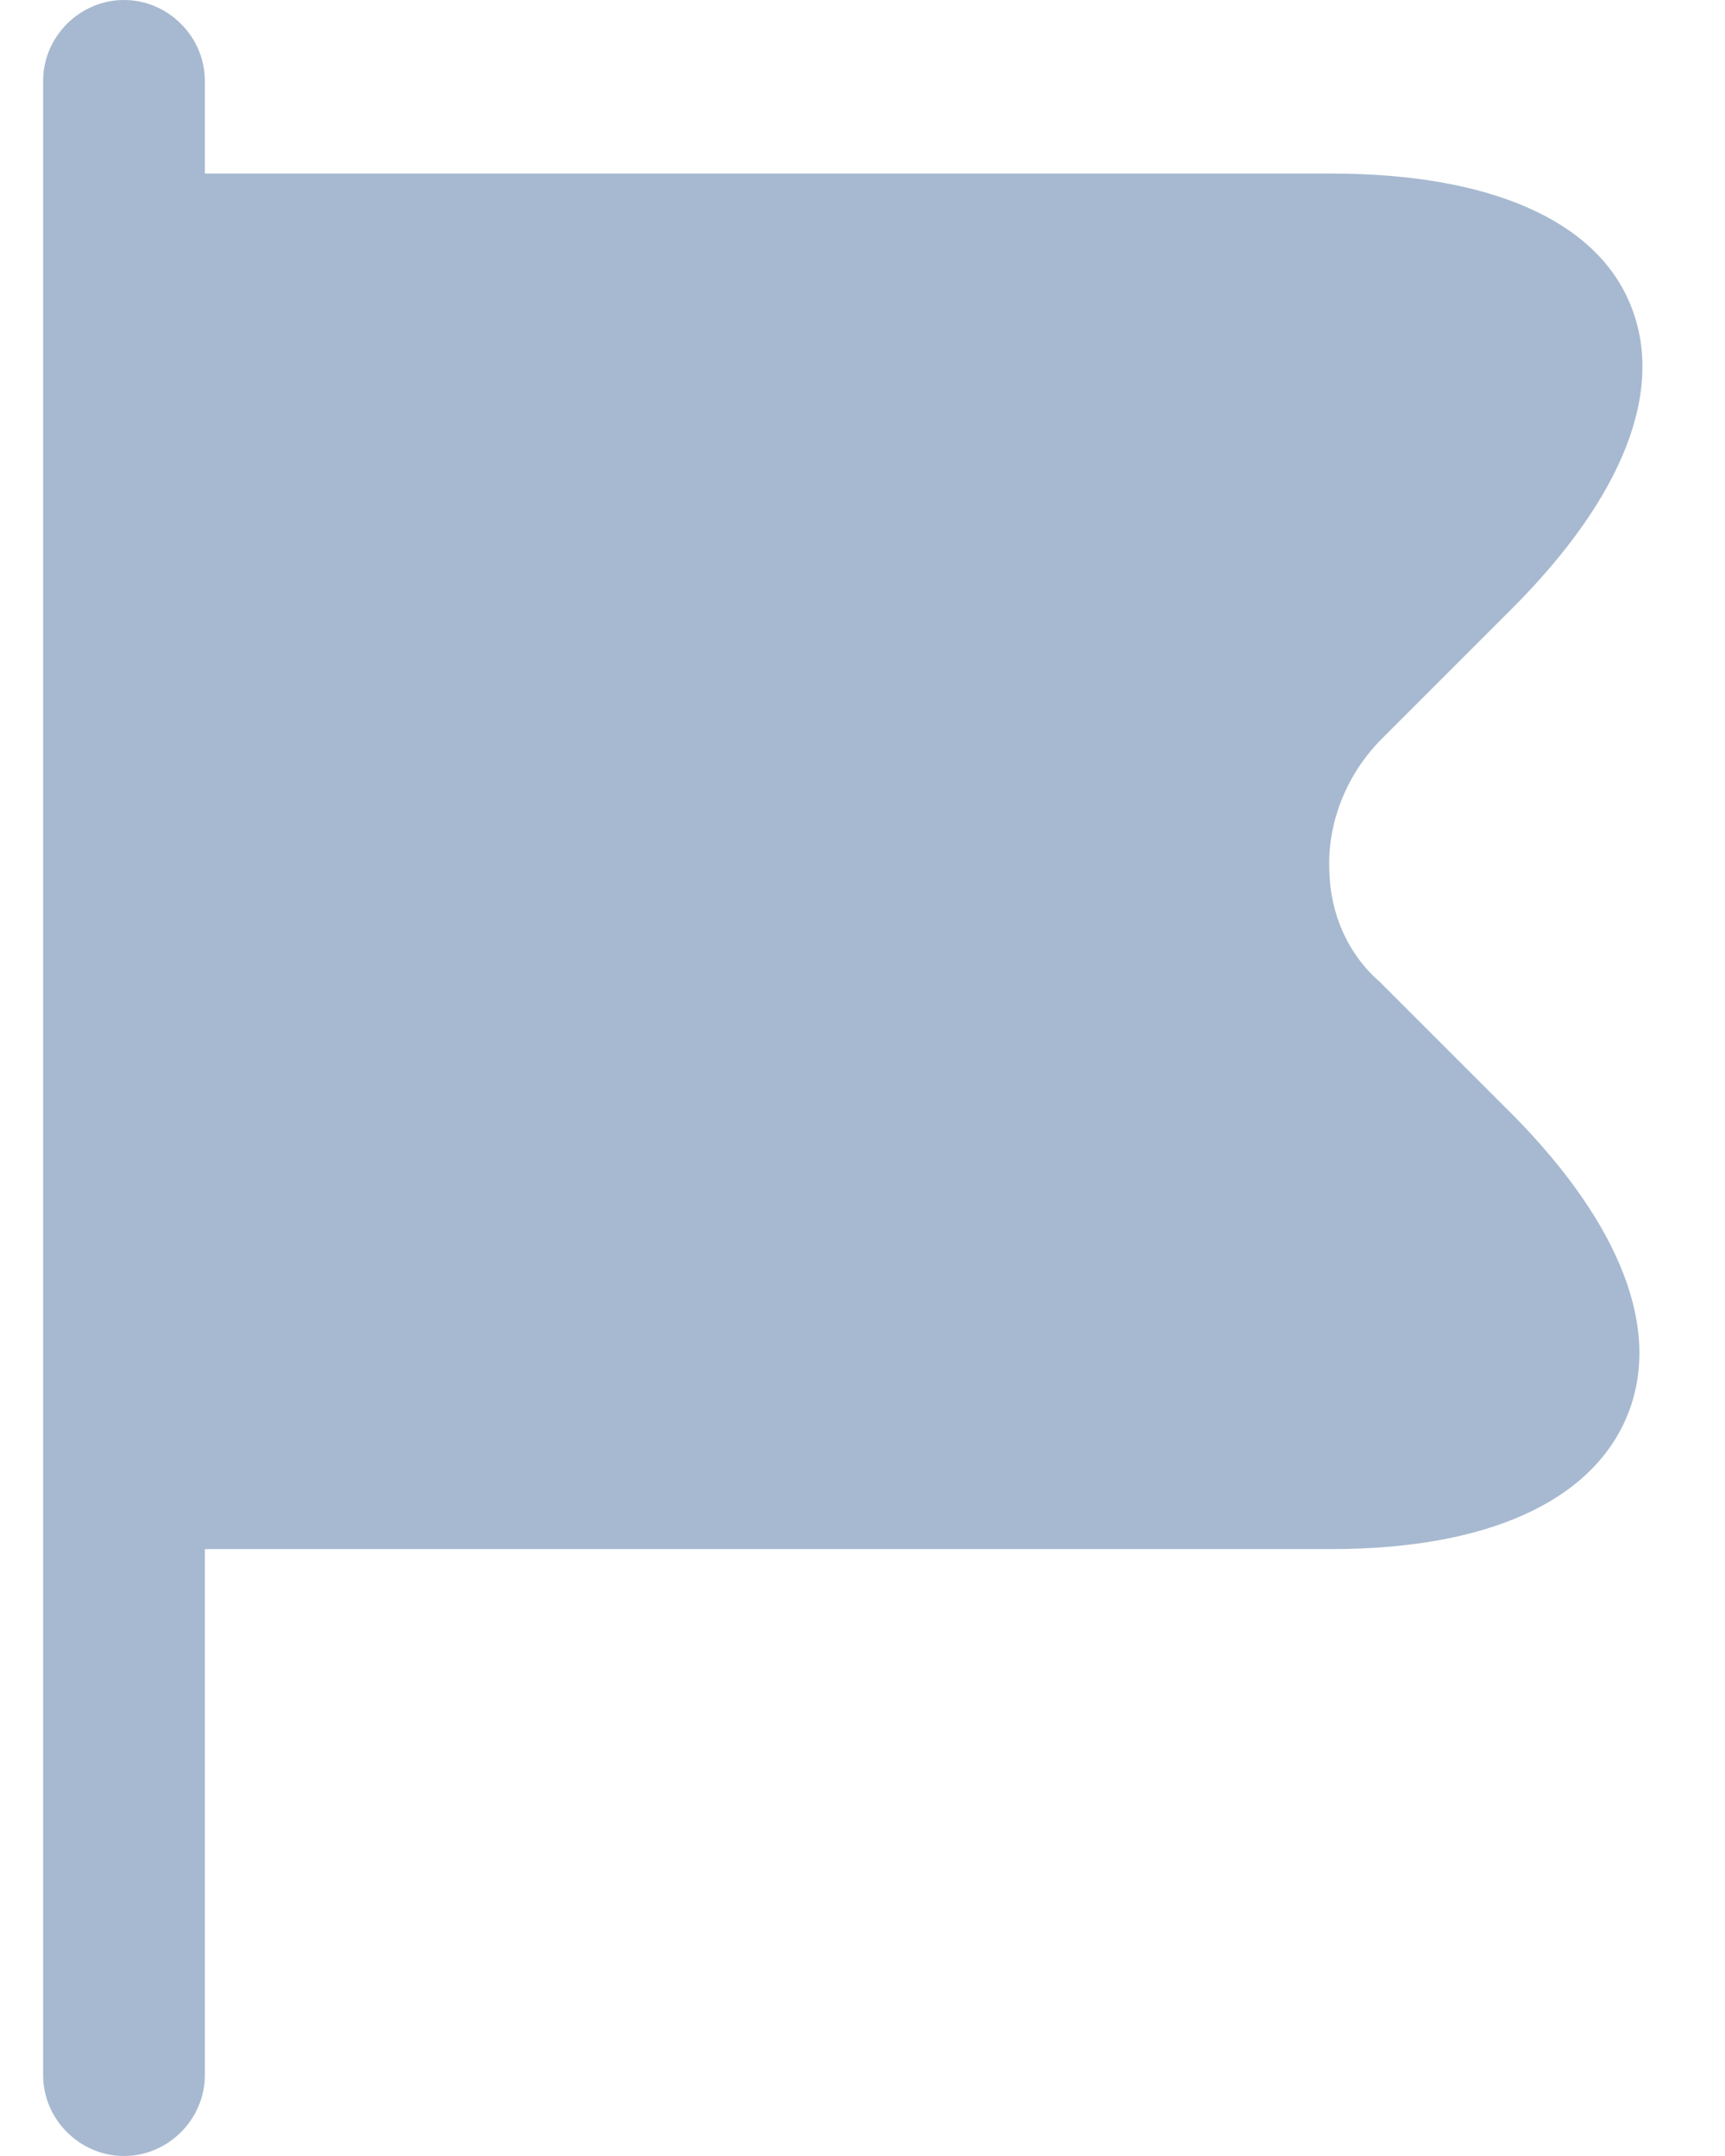
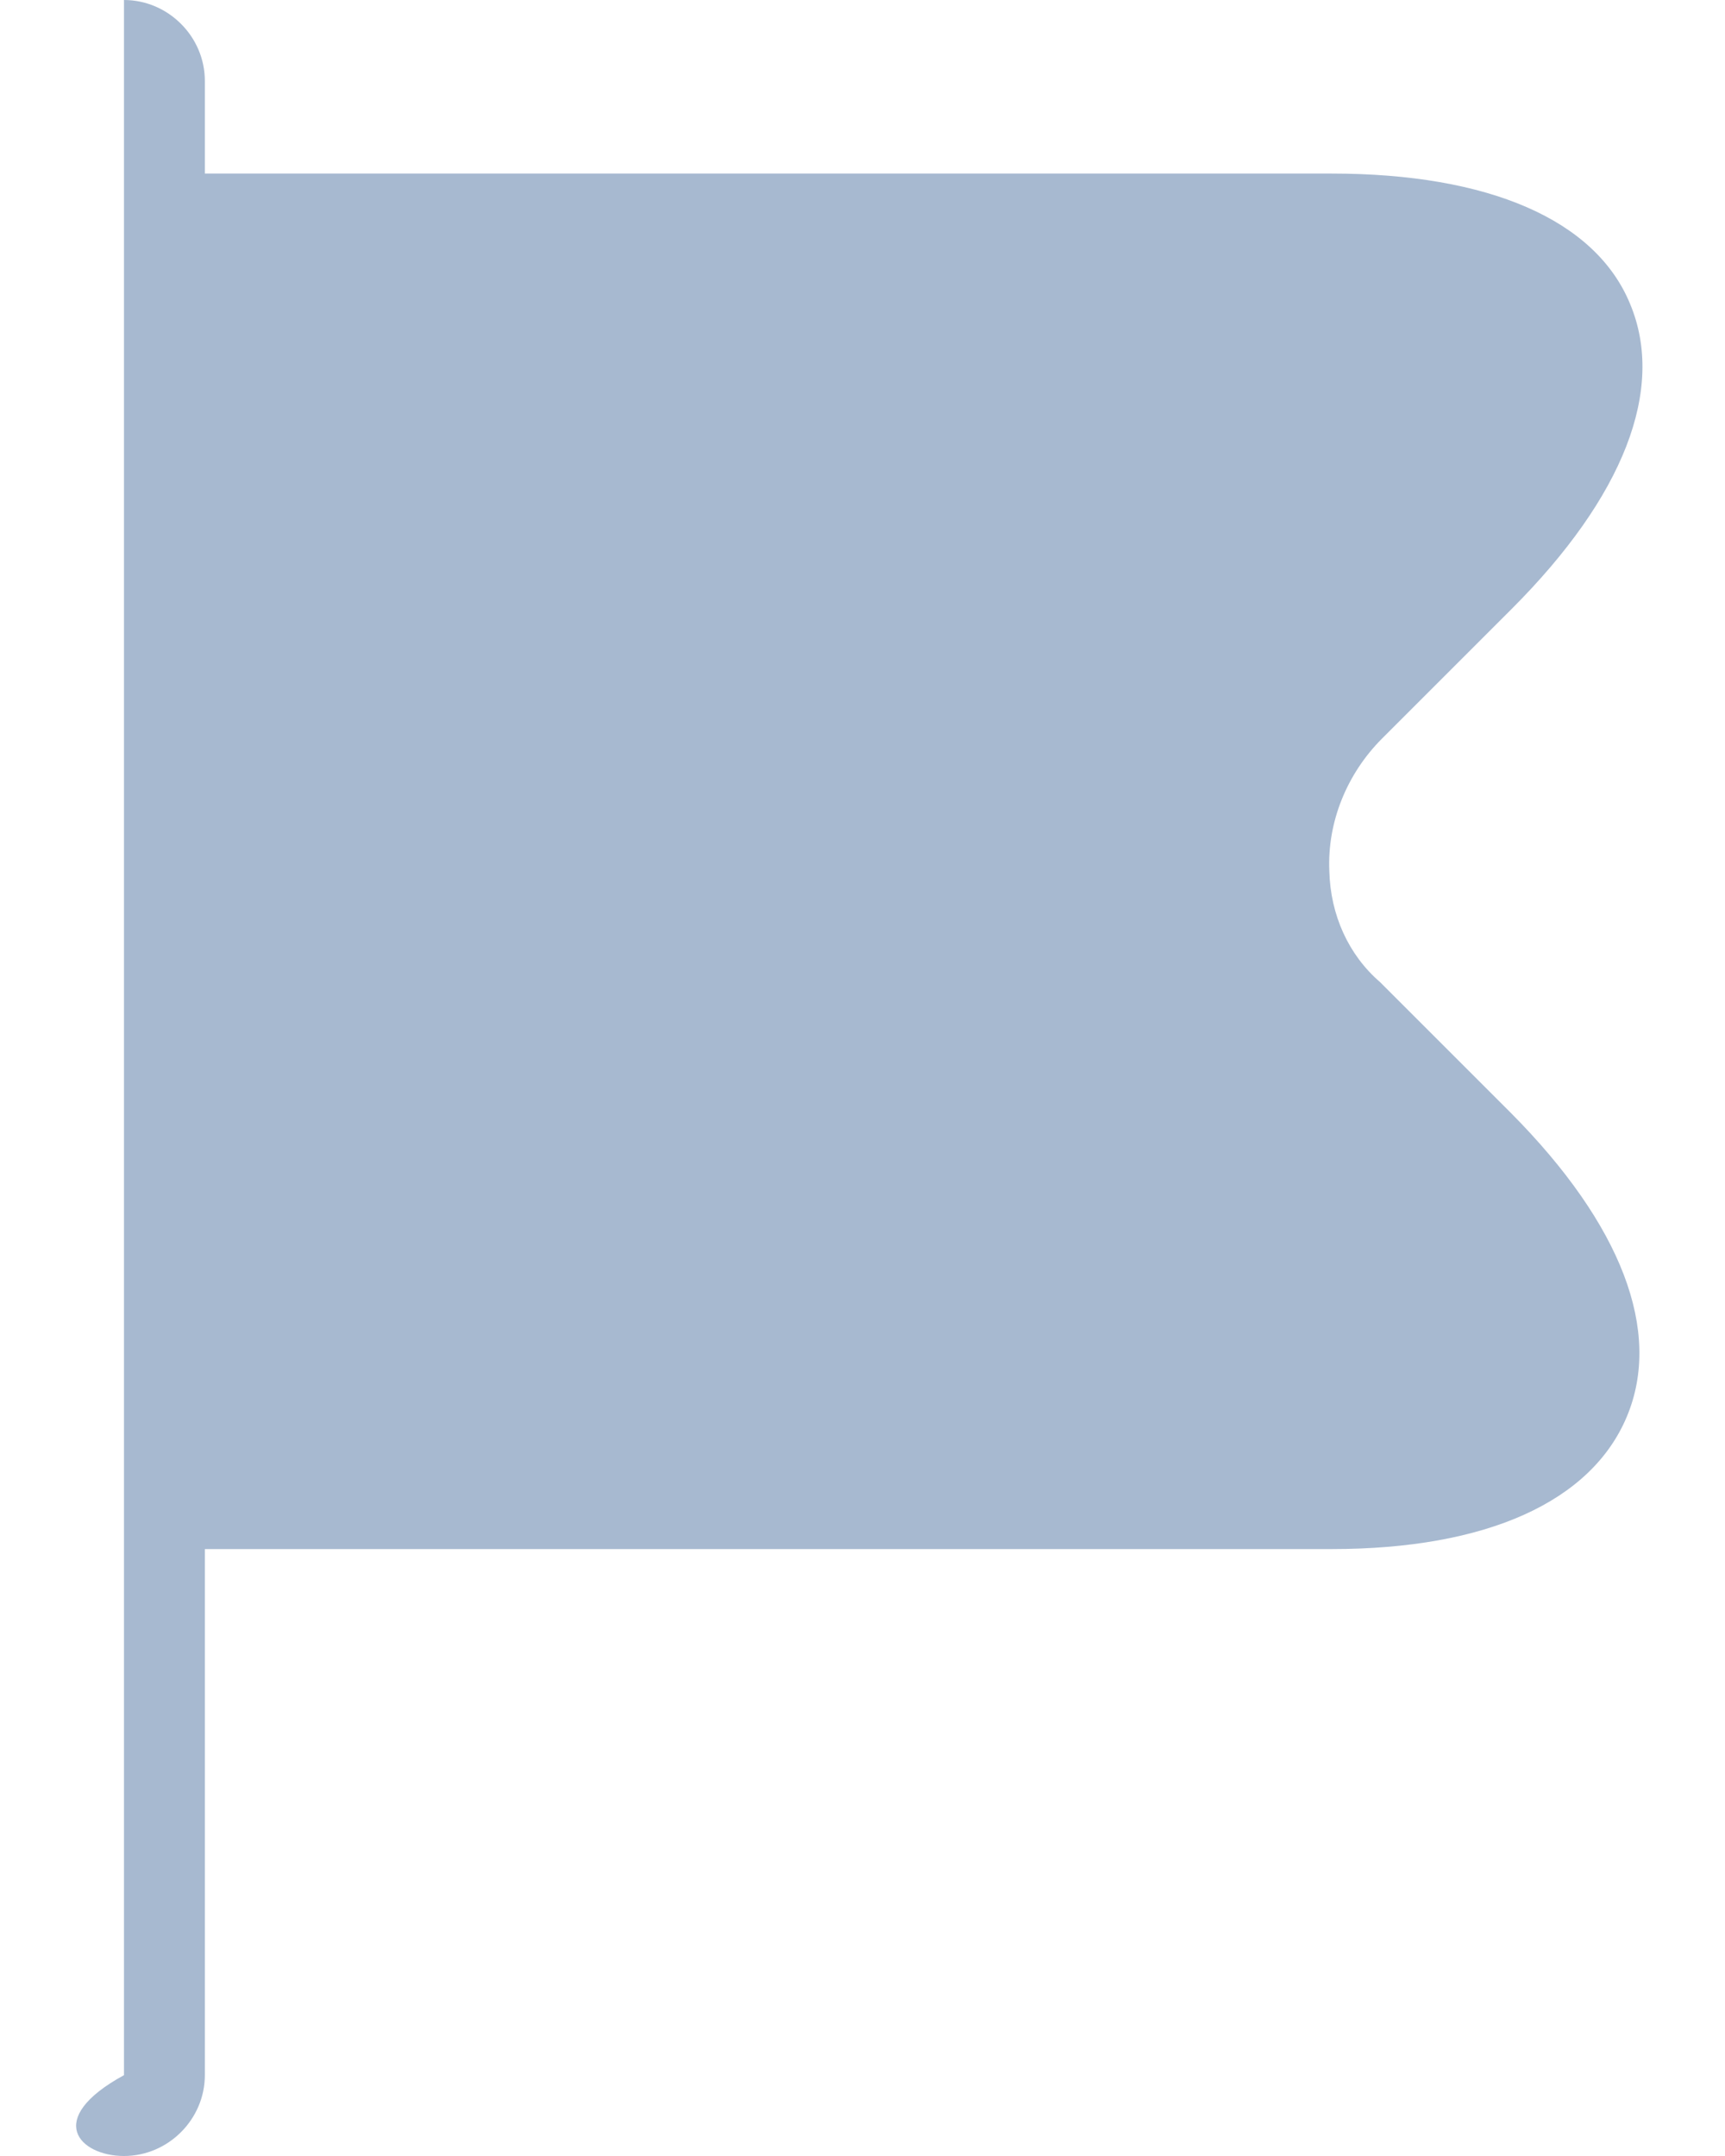
<svg xmlns="http://www.w3.org/2000/svg" width="16" height="20" viewBox="0 0 16 20" fill="none">
-   <path d="M14.02 10.33L12.8 9.11C12.51 8.86 12.34 8.49 12.33 8.08C12.31 7.63 12.49 7.18 12.82 6.85L14.02 5.65C15.06 4.61 15.45 3.61 15.12 2.82C14.8 2.04 13.81 1.61 12.35 1.61H1.9V0.75C1.9 0.34 1.56 0 1.15 0C0.74 0 0.4 0.34 0.4 0.75V19.25C0.4 19.66 0.74 20 1.15 20C1.56 20 1.9 19.66 1.9 19.25V14.37H12.35C13.79 14.37 14.76 13.93 15.09 13.14C15.42 12.35 15.04 11.36 14.02 10.33Z" fill="#A7B9D0" />
+   <path d="M14.02 10.33L12.8 9.11C12.51 8.86 12.34 8.49 12.33 8.08C12.31 7.63 12.49 7.18 12.82 6.85L14.02 5.65C15.06 4.61 15.45 3.61 15.12 2.82C14.8 2.04 13.81 1.61 12.35 1.61H1.9V0.75C1.9 0.34 1.56 0 1.15 0V19.25C0.4 19.66 0.74 20 1.15 20C1.56 20 1.9 19.66 1.9 19.25V14.37H12.35C13.79 14.37 14.76 13.93 15.09 13.14C15.42 12.35 15.04 11.36 14.02 10.33Z" fill="#A7B9D0" />
</svg>